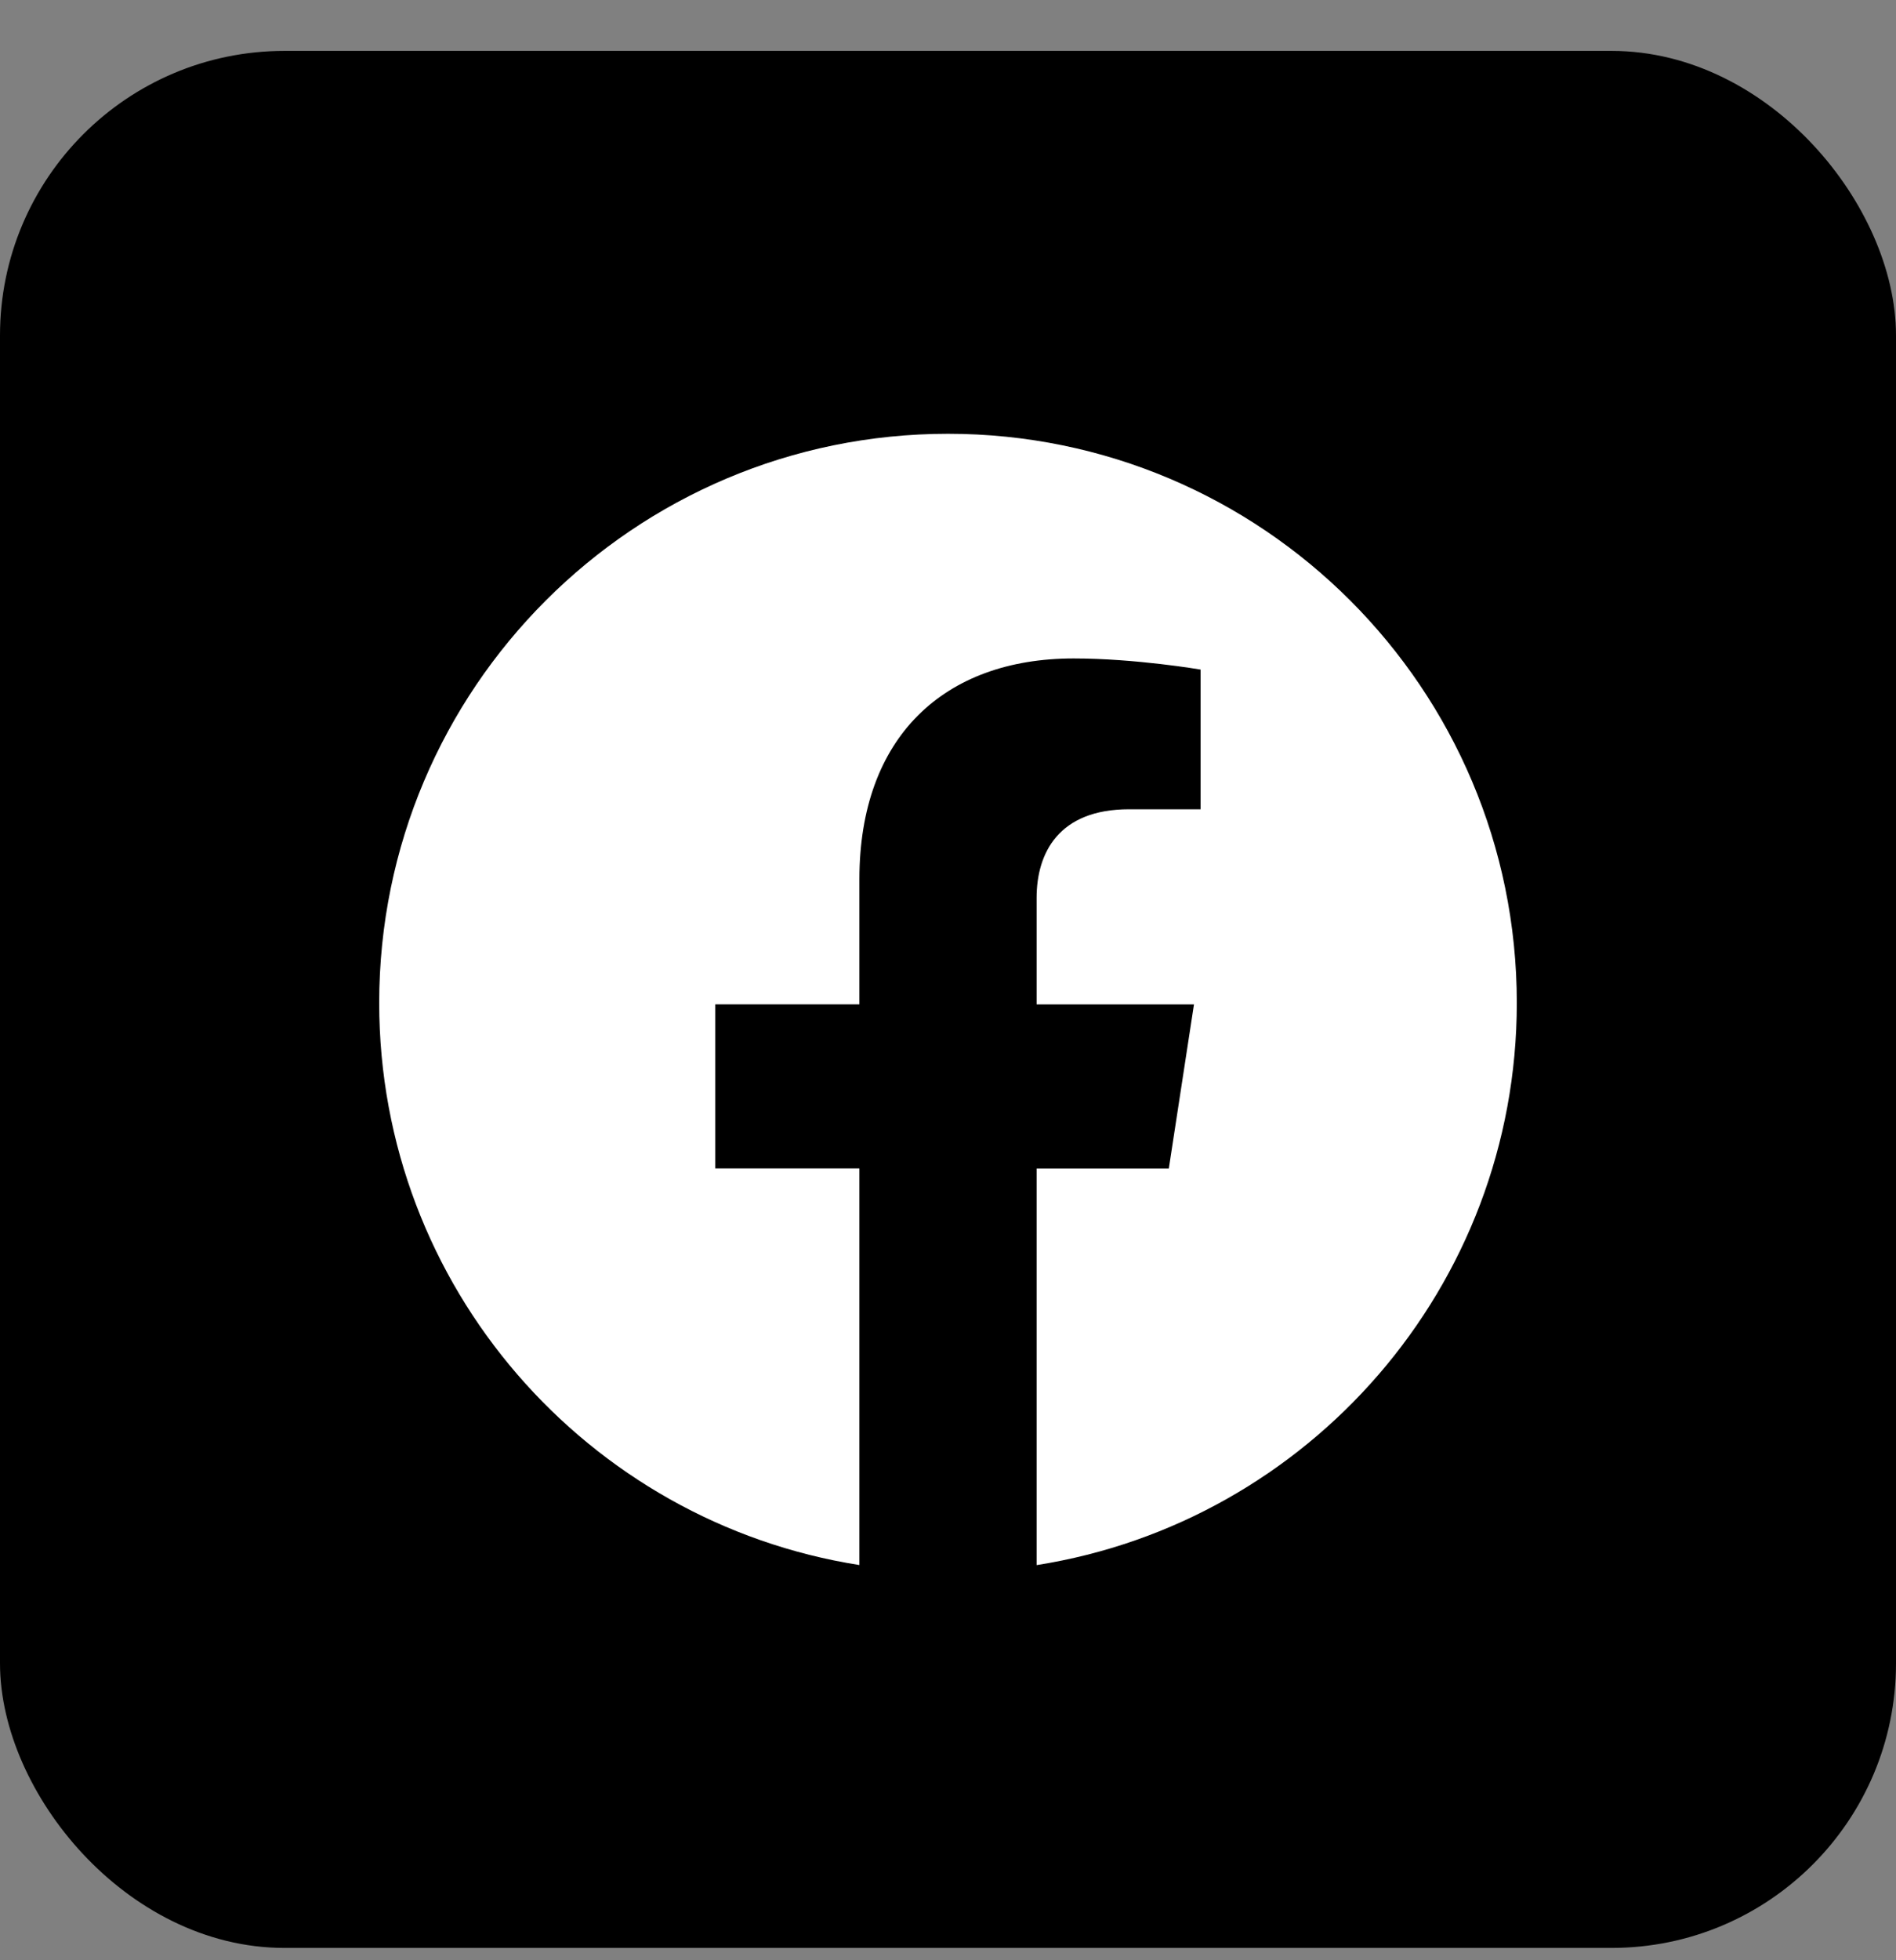
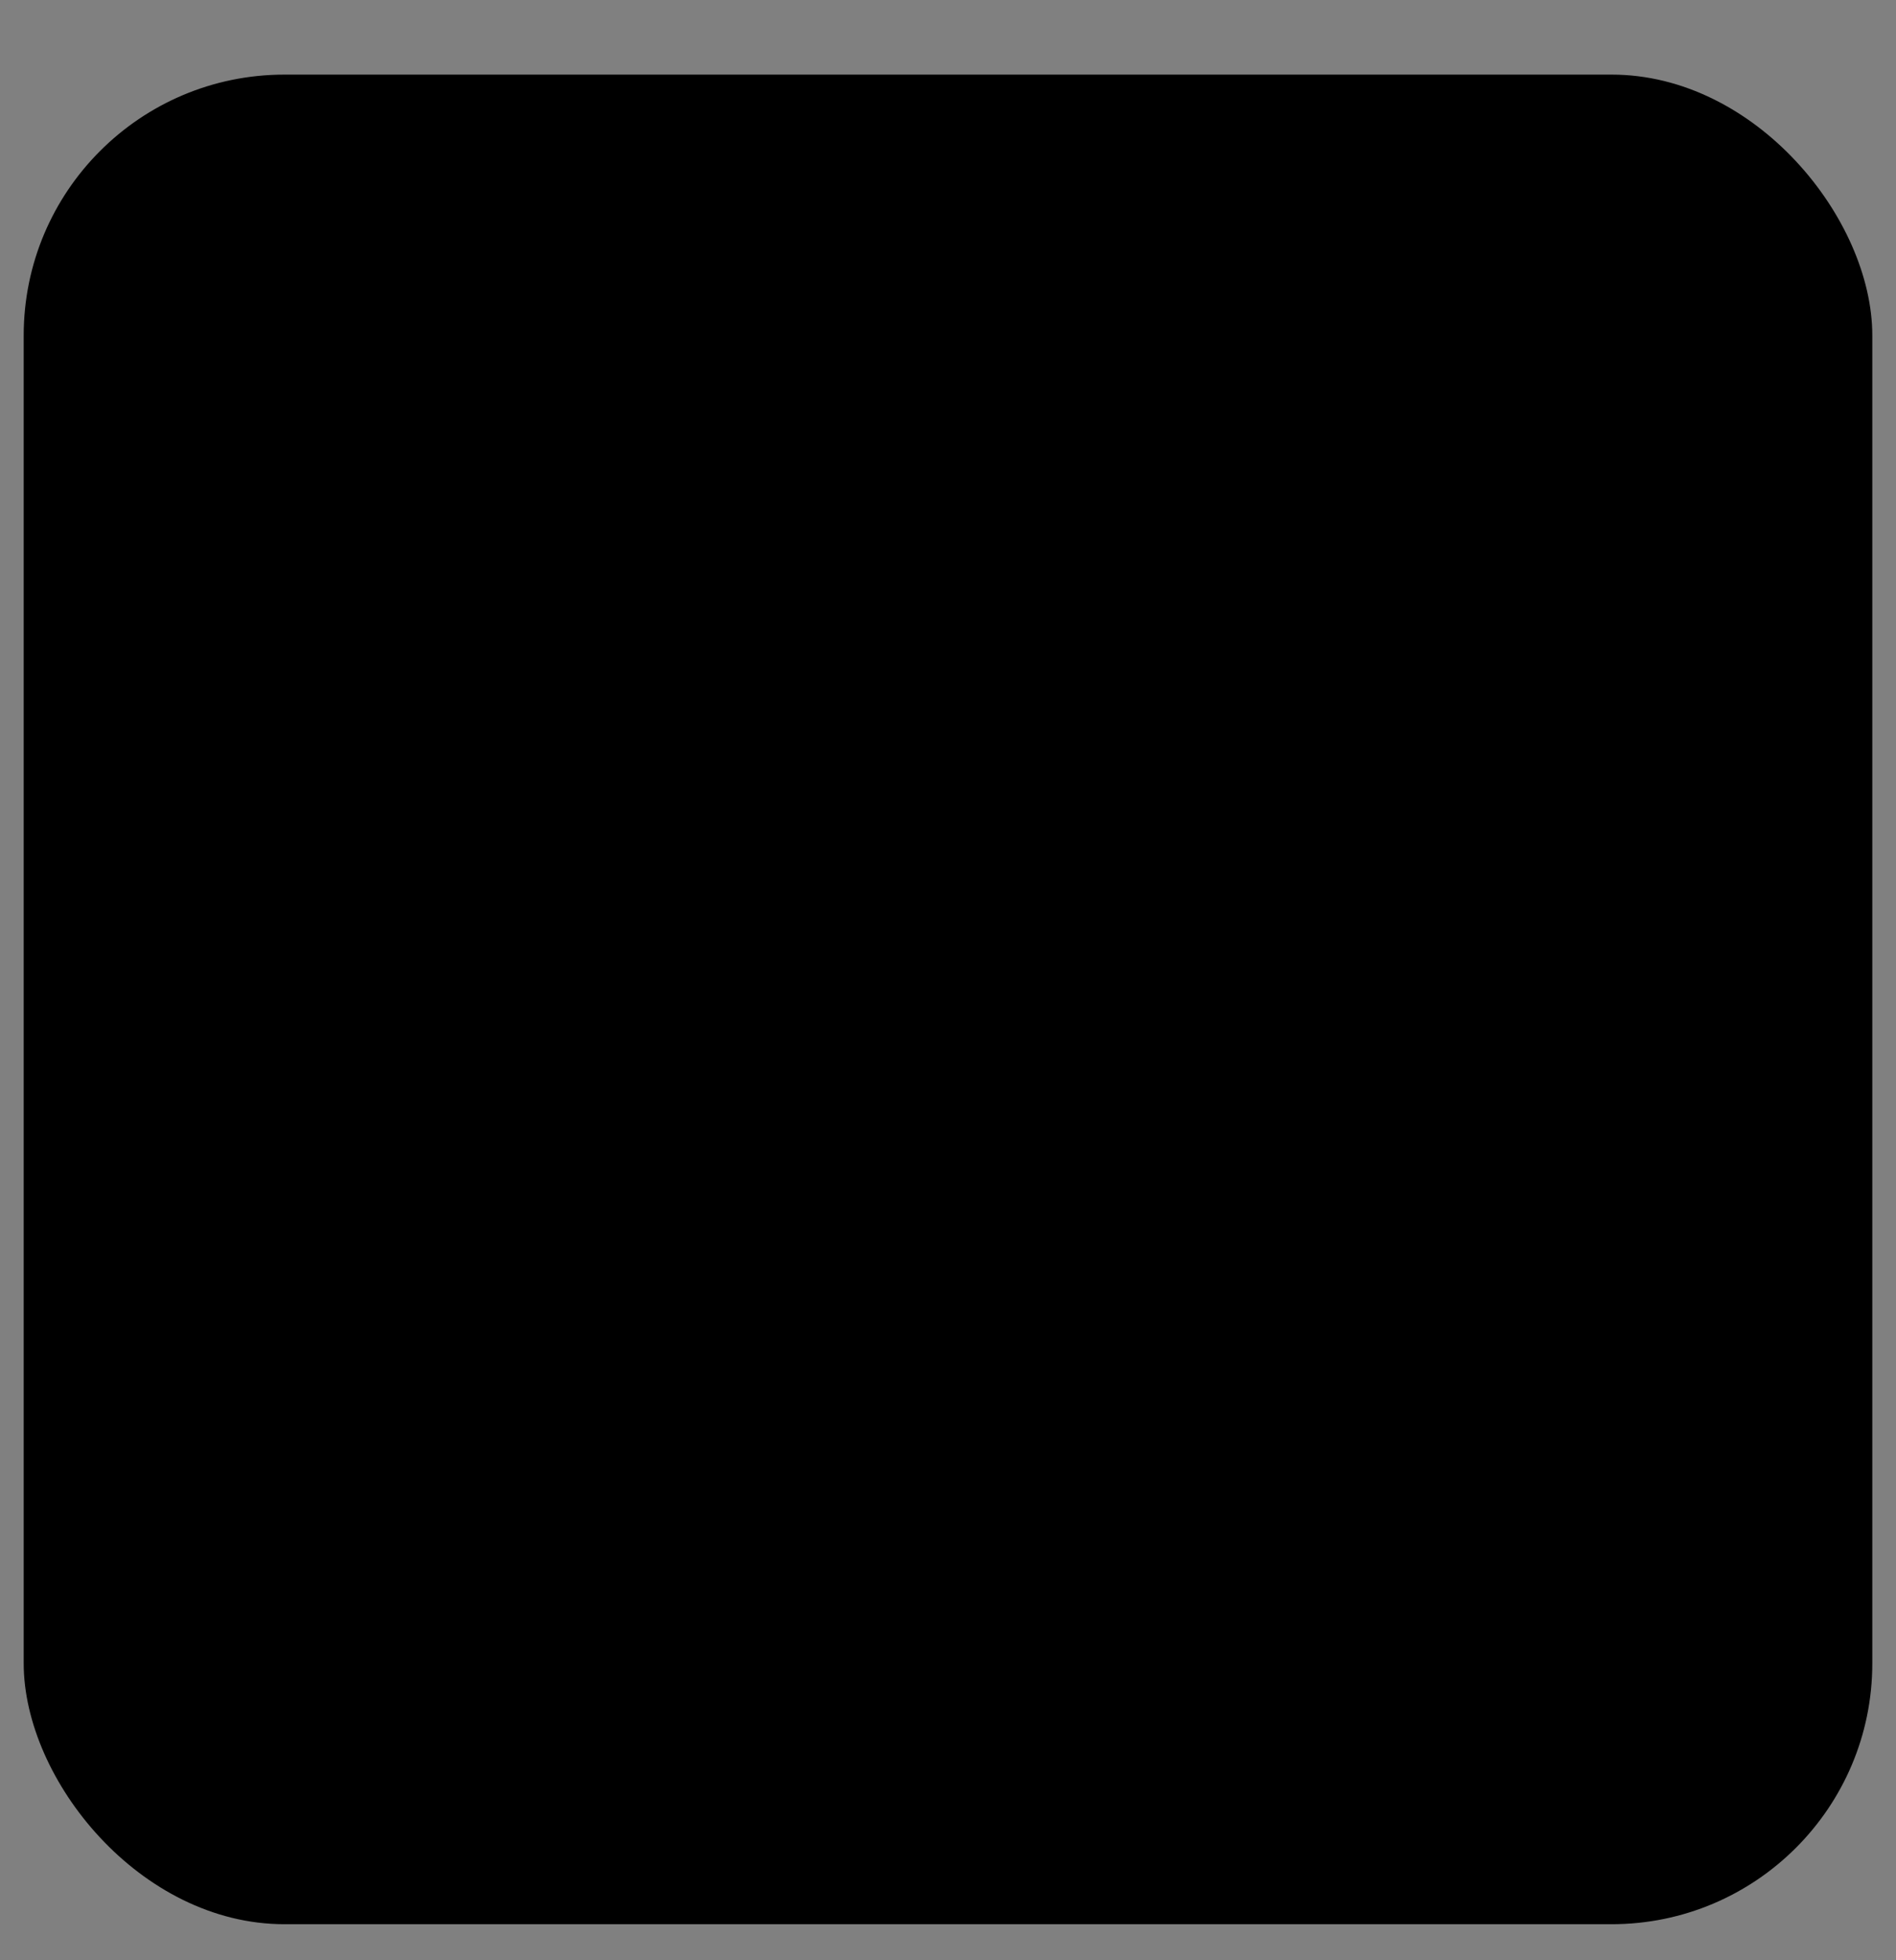
<svg xmlns="http://www.w3.org/2000/svg" width="30" height="31" viewBox="0 0 30 31" fill="none">
  <rect x="0" y="0" width="30" height="31" fill="#808080" stroke="none" />
  <rect x="0.375" y="1.18" width="29.25" height="29.25" rx="4.125" fill="black" />
-   <rect x="0.375" y="1.18" width="29.25" height="29.25" rx="4.125" stroke="black" stroke-width="0.75" />
  <g clip-path="url(#clip0_153_930)">
-     <path d="M24 15.86C24 20.352 20.704 24.075 16.402 24.751V18.479H18.494L18.892 15.884H16.402V14.2C16.402 13.49 16.75 12.798 17.865 12.798H18.997V10.589C18.997 10.589 17.969 10.413 16.988 10.413C14.937 10.413 13.598 11.656 13.598 13.905V15.883H11.318V18.478H13.598V24.75C9.296 24.074 6 20.351 6 15.86C6 10.89 10.03 6.86 15 6.86C19.97 6.86 24 10.889 24 15.86Z" fill="white" />
-   </g>
+     </g>
  <defs>
    <clipPath id="clip0_153_930">
-       <rect width="18" height="18" fill="white" transform="translate(6 6.805)" />
-     </clipPath>
+       </clipPath>
  </defs>
</svg>